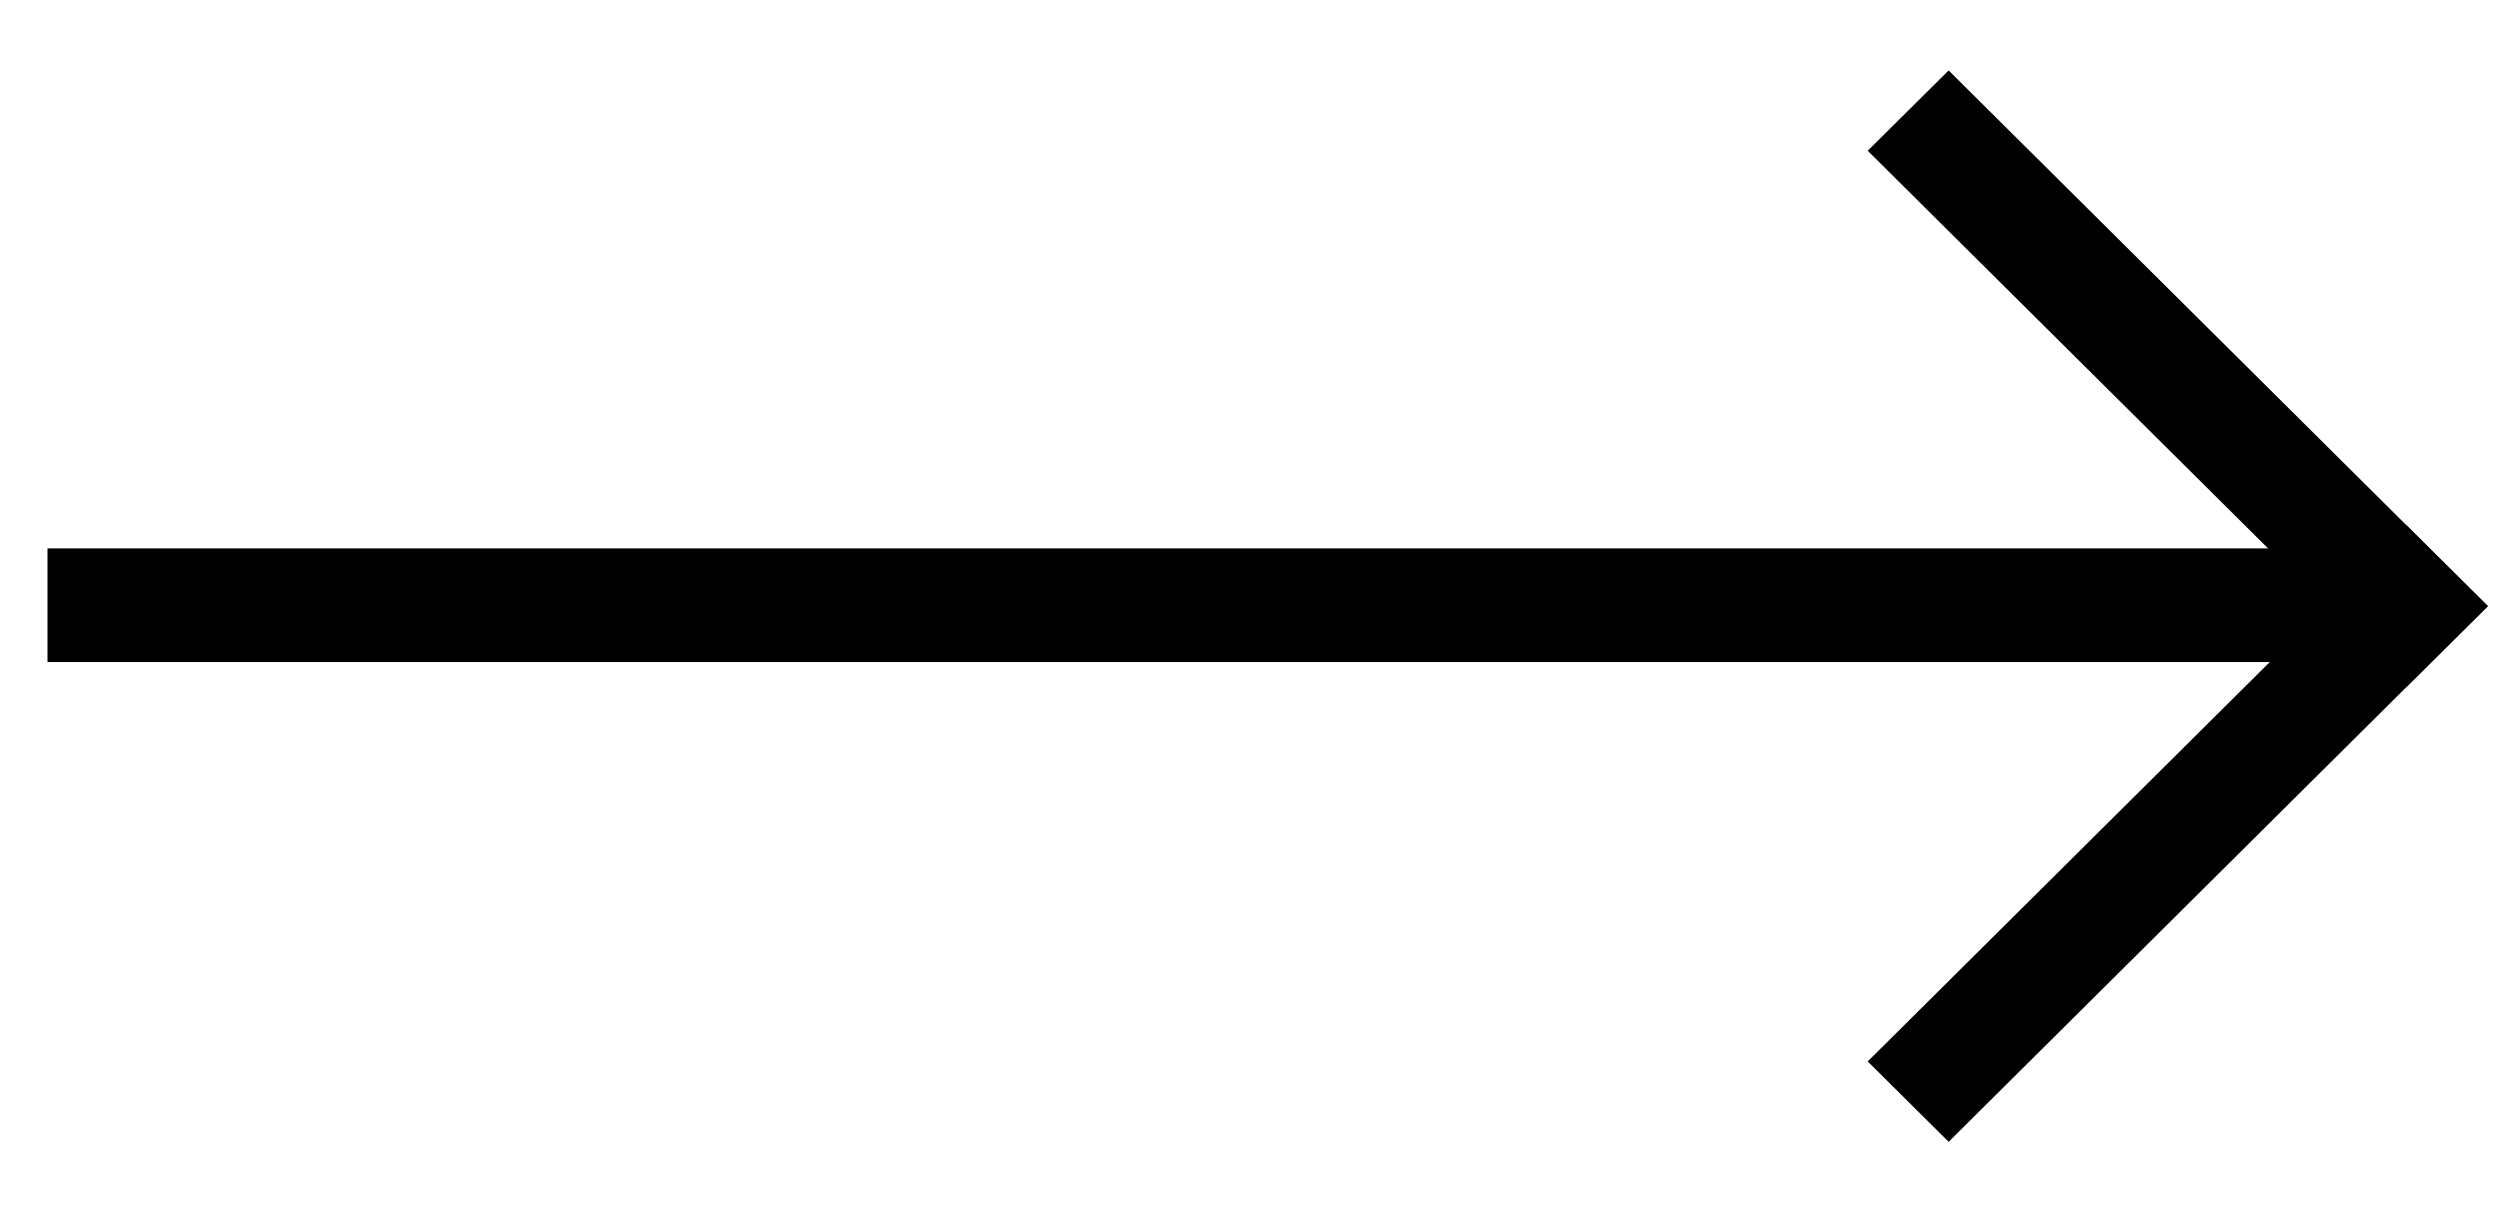
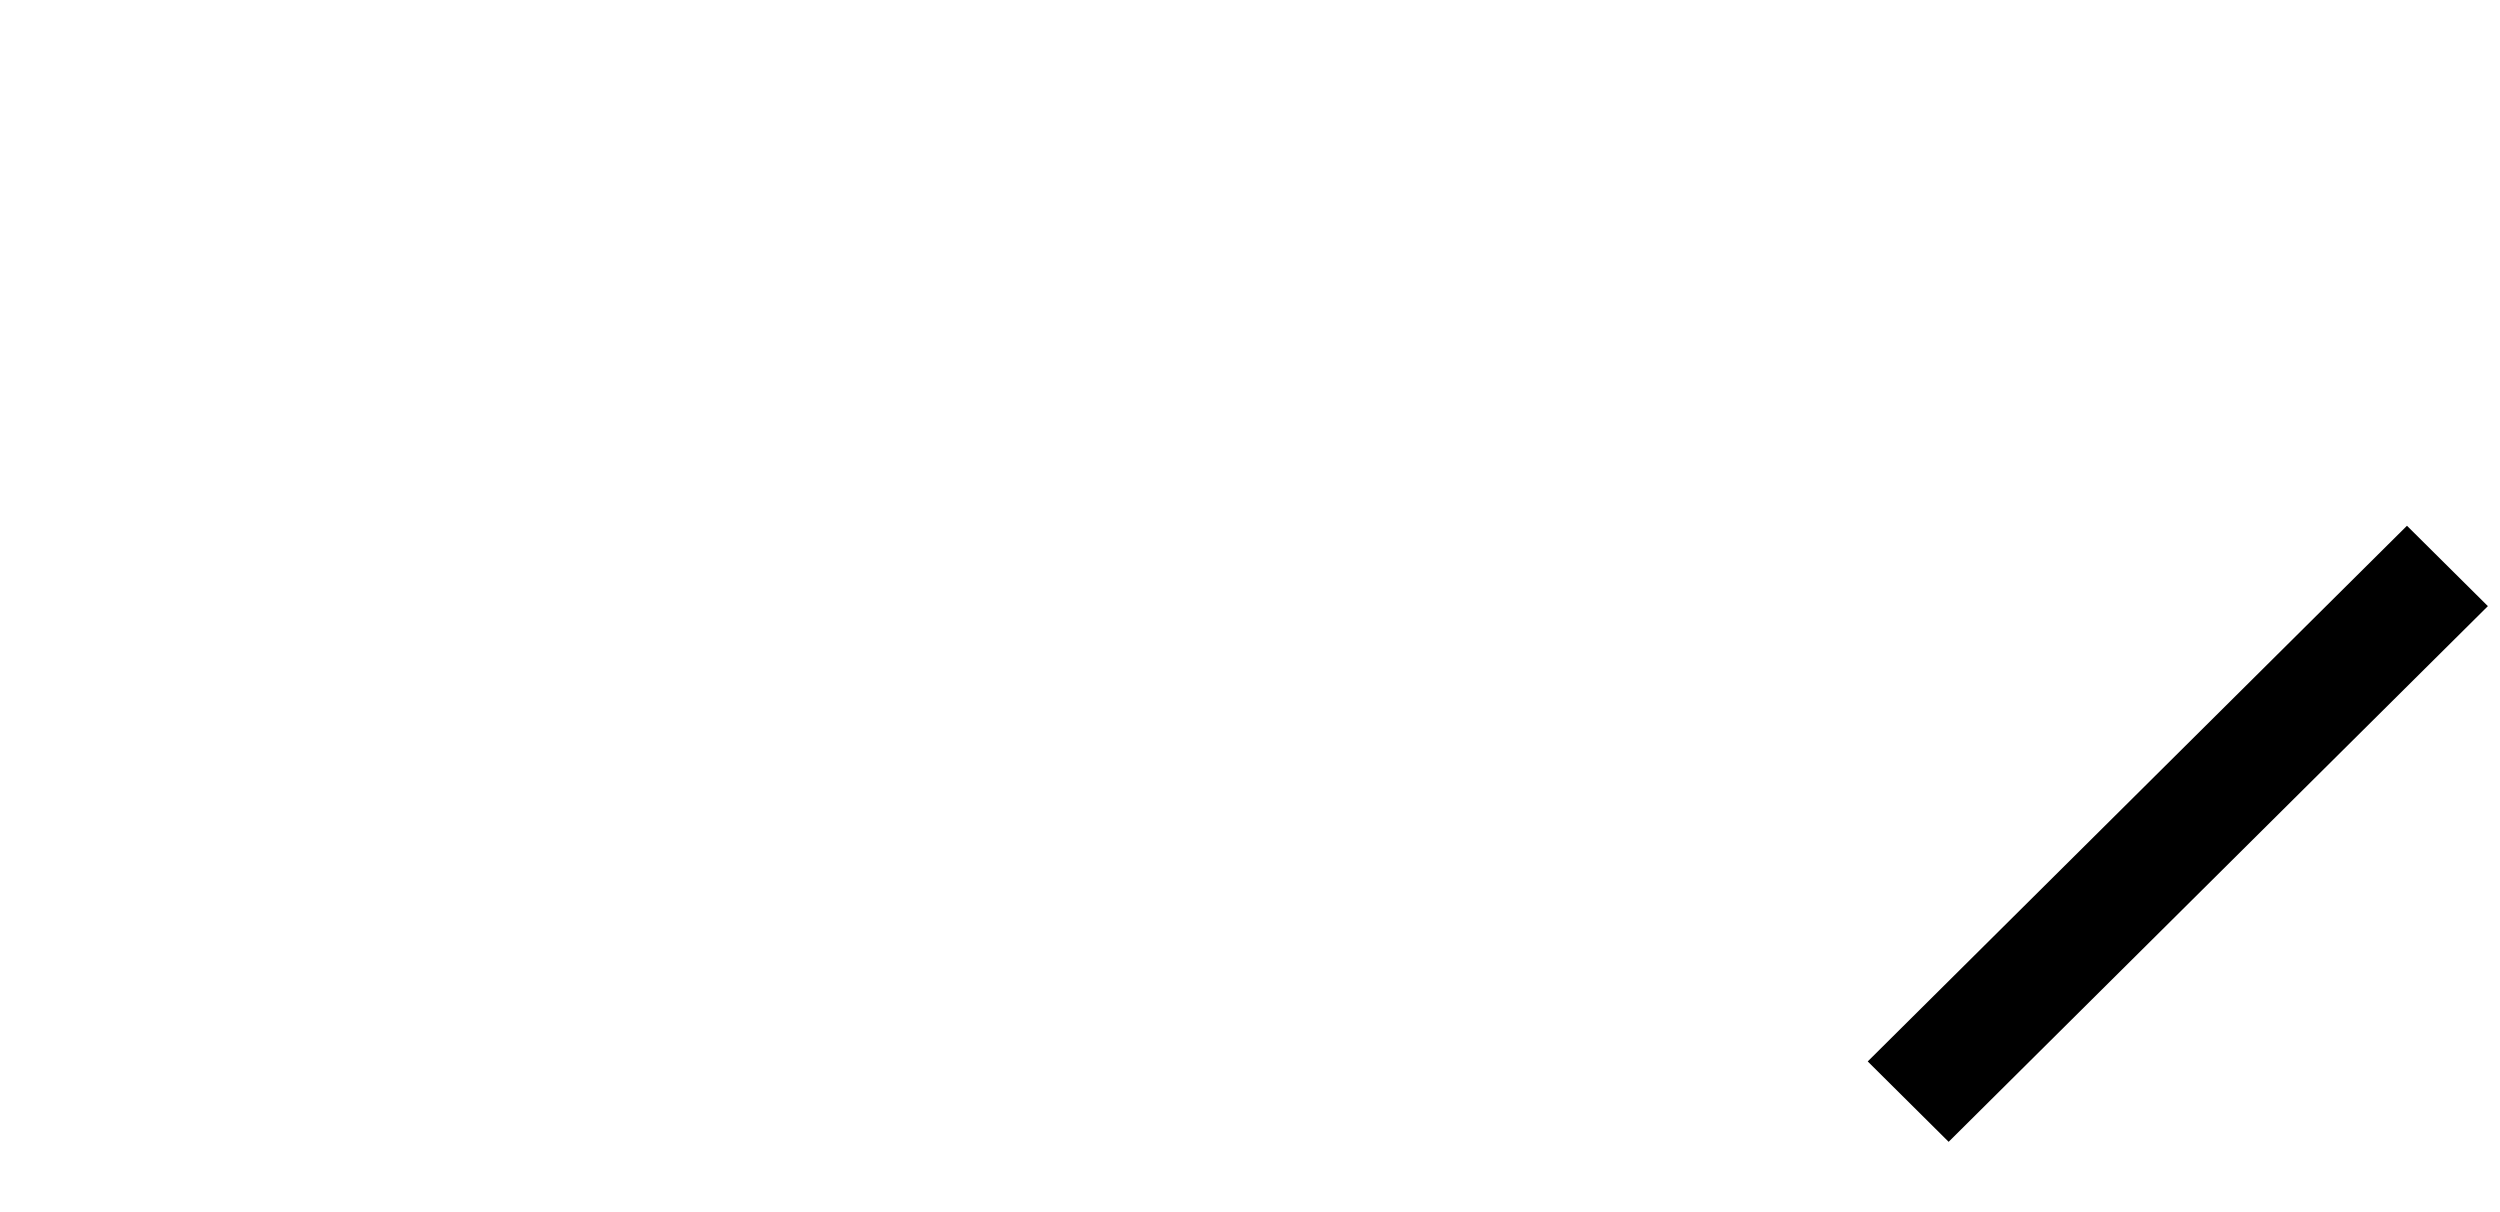
<svg xmlns="http://www.w3.org/2000/svg" width="33" height="16" viewBox="0 0 33 16" fill="none">
-   <path d="M0.627 7.239H31.834V8.739H0.627V7.239Z" fill="black" />
-   <path d="M25.722 0.93L32.84 8.001L31.773 9.061L24.654 1.99L25.722 0.93Z" fill="black" />
  <path d="M31.772 6.94L24.654 14.011L25.722 15.072L32.84 8.001L31.772 6.94Z" fill="black" />
</svg>